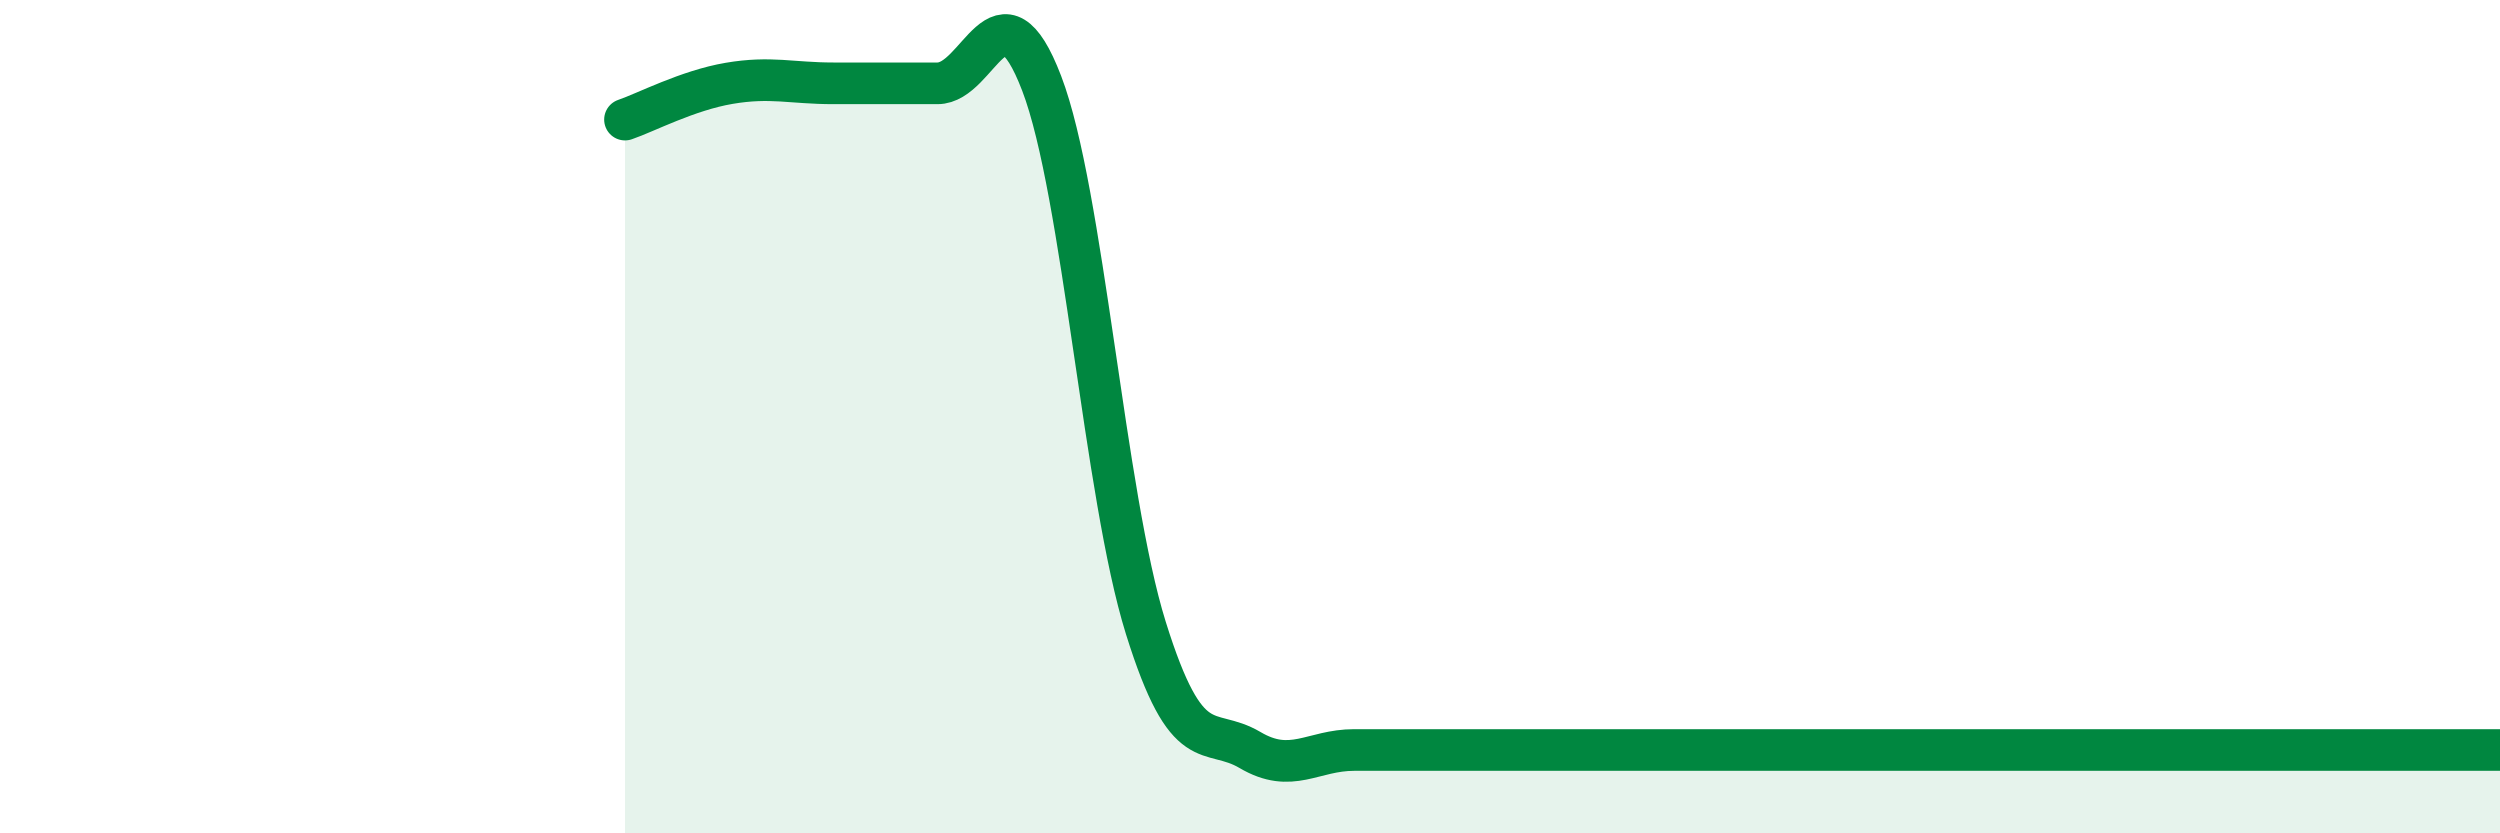
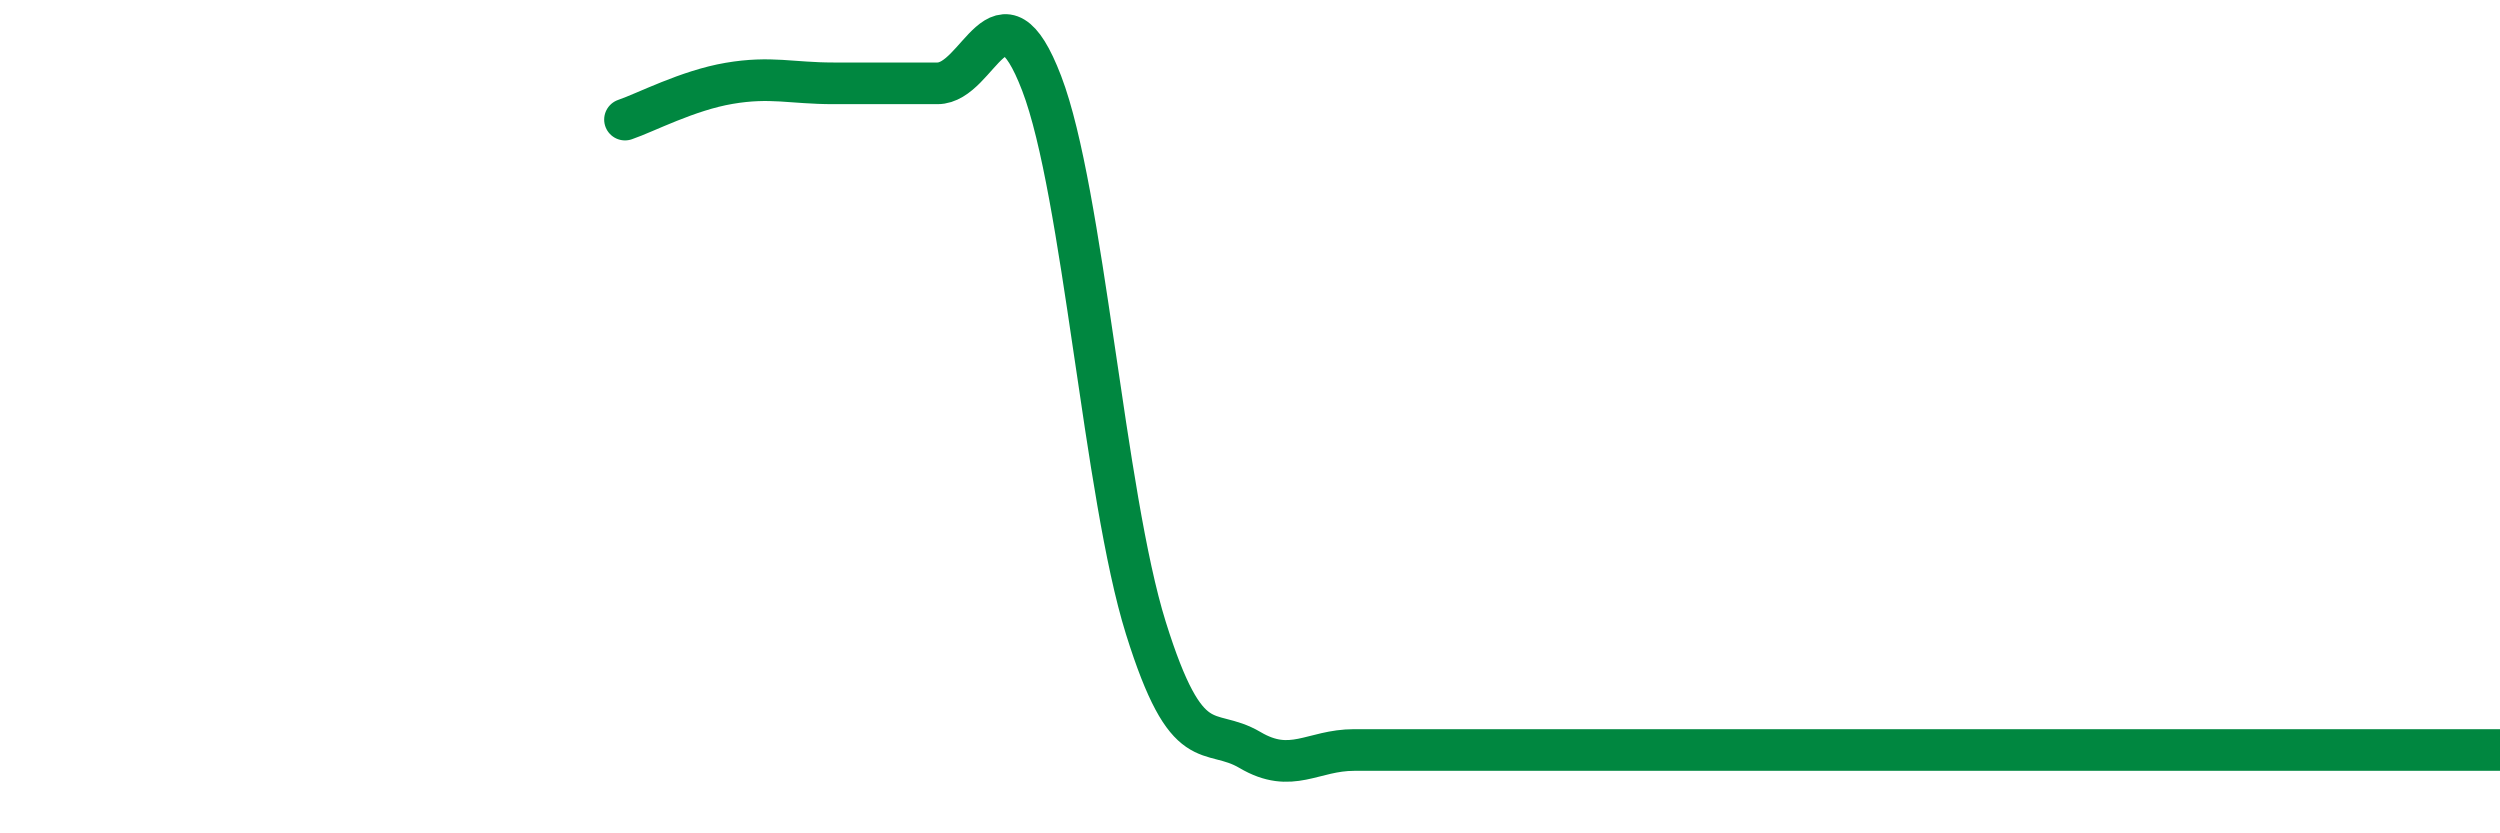
<svg xmlns="http://www.w3.org/2000/svg" width="60" height="20" viewBox="0 0 60 20">
-   <path d="M 15,2.87 C 15.5,2.7 16.5,2.17 17.5,2 C 18.5,1.83 19,2 20,2 C 21,2 21.5,2 22.5,2 C 23.5,2 24,-0.61 25,2 C 26,4.61 26.5,11.87 27.5,15.07 C 28.5,18.27 29,17.41 30,18 C 31,18.59 31.5,18 32.5,18 C 33.5,18 34,18 35,18 C 36,18 36.5,18 37.5,18 C 38.5,18 39,18 40,18 C 41,18 41.5,18 42.5,18 C 43.5,18 44,18 45,18 C 46,18 46.5,18 47.5,18 C 48.5,18 49,18 50,18 C 51,18 51.5,18 52.5,18 C 53.5,18 53.5,18 55,18 C 56.5,18 59,18 60,18L60 20L15 20Z" fill="#008740" opacity="0.1" stroke-linecap="round" stroke-linejoin="round" />
  <path d="M 15,2.87 C 15.5,2.7 16.5,2.17 17.5,2 C 18.5,1.83 19,2 20,2 C 21,2 21.5,2 22.5,2 C 23.5,2 24,-0.61 25,2 C 26,4.61 26.5,11.87 27.5,15.07 C 28.5,18.27 29,17.41 30,18 C 31,18.59 31.5,18 32.5,18 C 33.5,18 34,18 35,18 C 36,18 36.5,18 37.5,18 C 38.5,18 39,18 40,18 C 41,18 41.5,18 42.5,18 C 43.5,18 44,18 45,18 C 46,18 46.5,18 47.5,18 C 48.5,18 49,18 50,18 C 51,18 51.5,18 52.5,18 C 53.5,18 53.5,18 55,18 C 56.5,18 59,18 60,18" stroke="#008740" stroke-width="1" fill="none" stroke-linecap="round" stroke-linejoin="round" />
</svg>